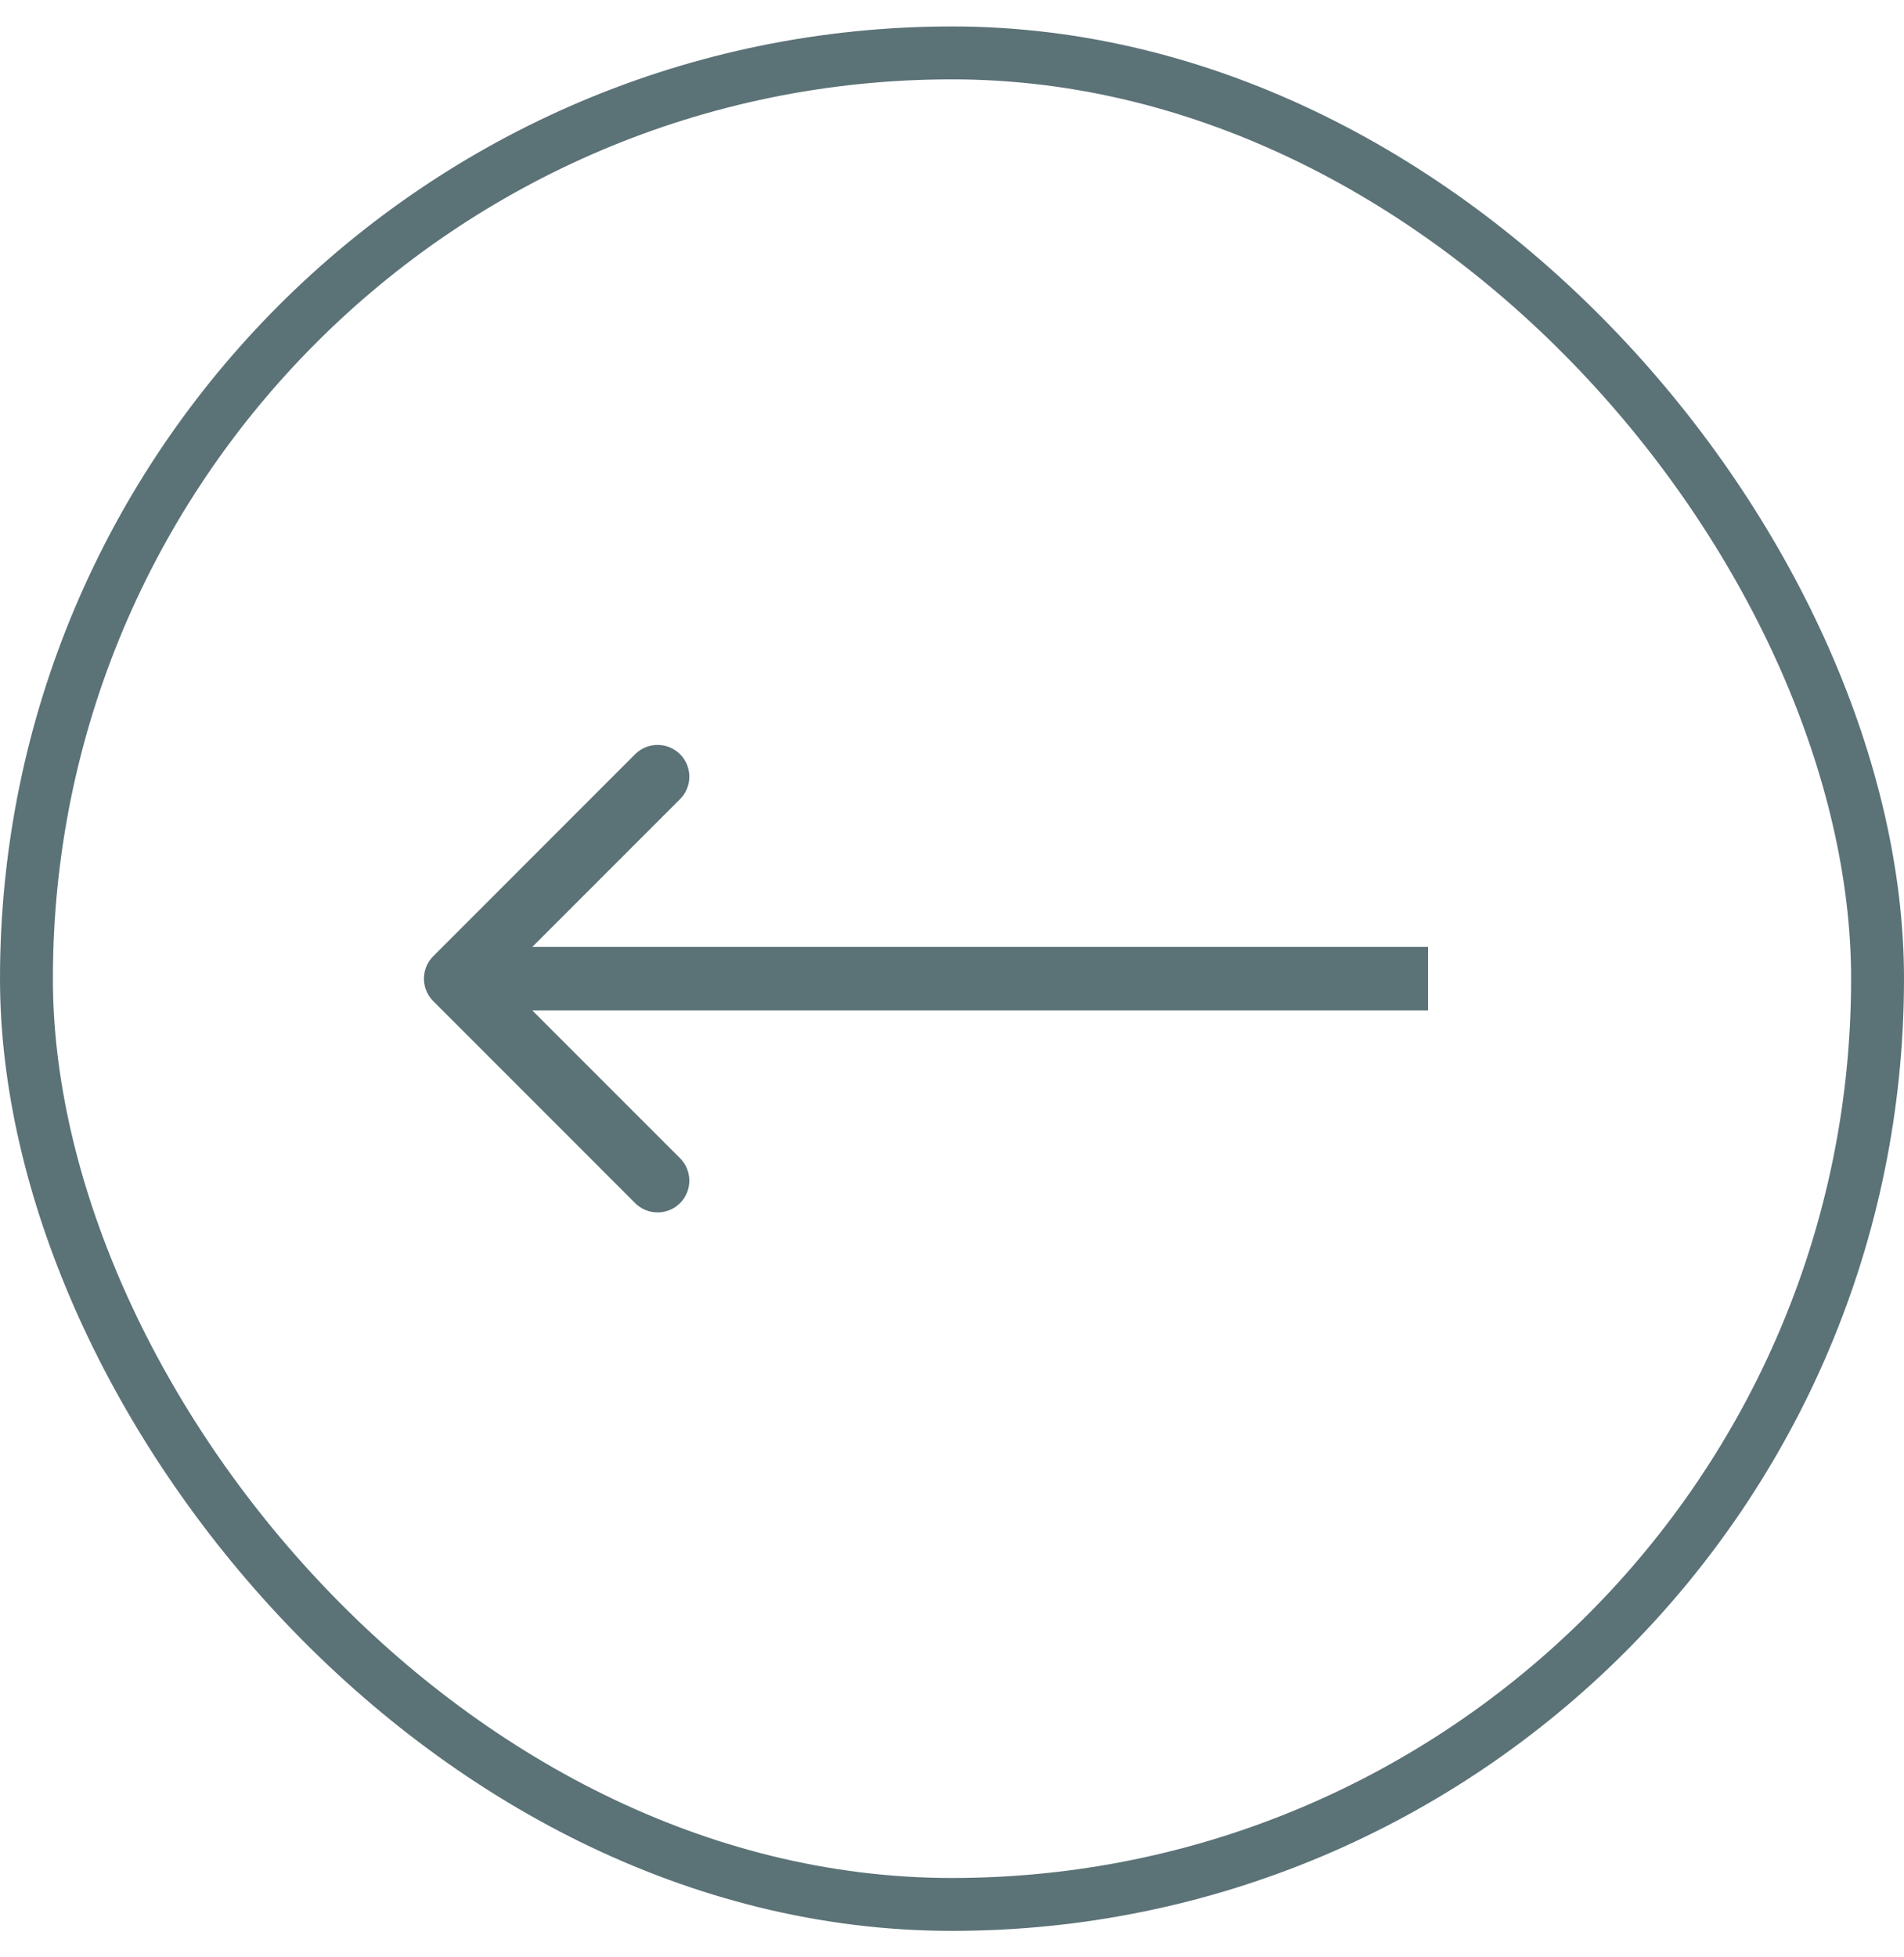
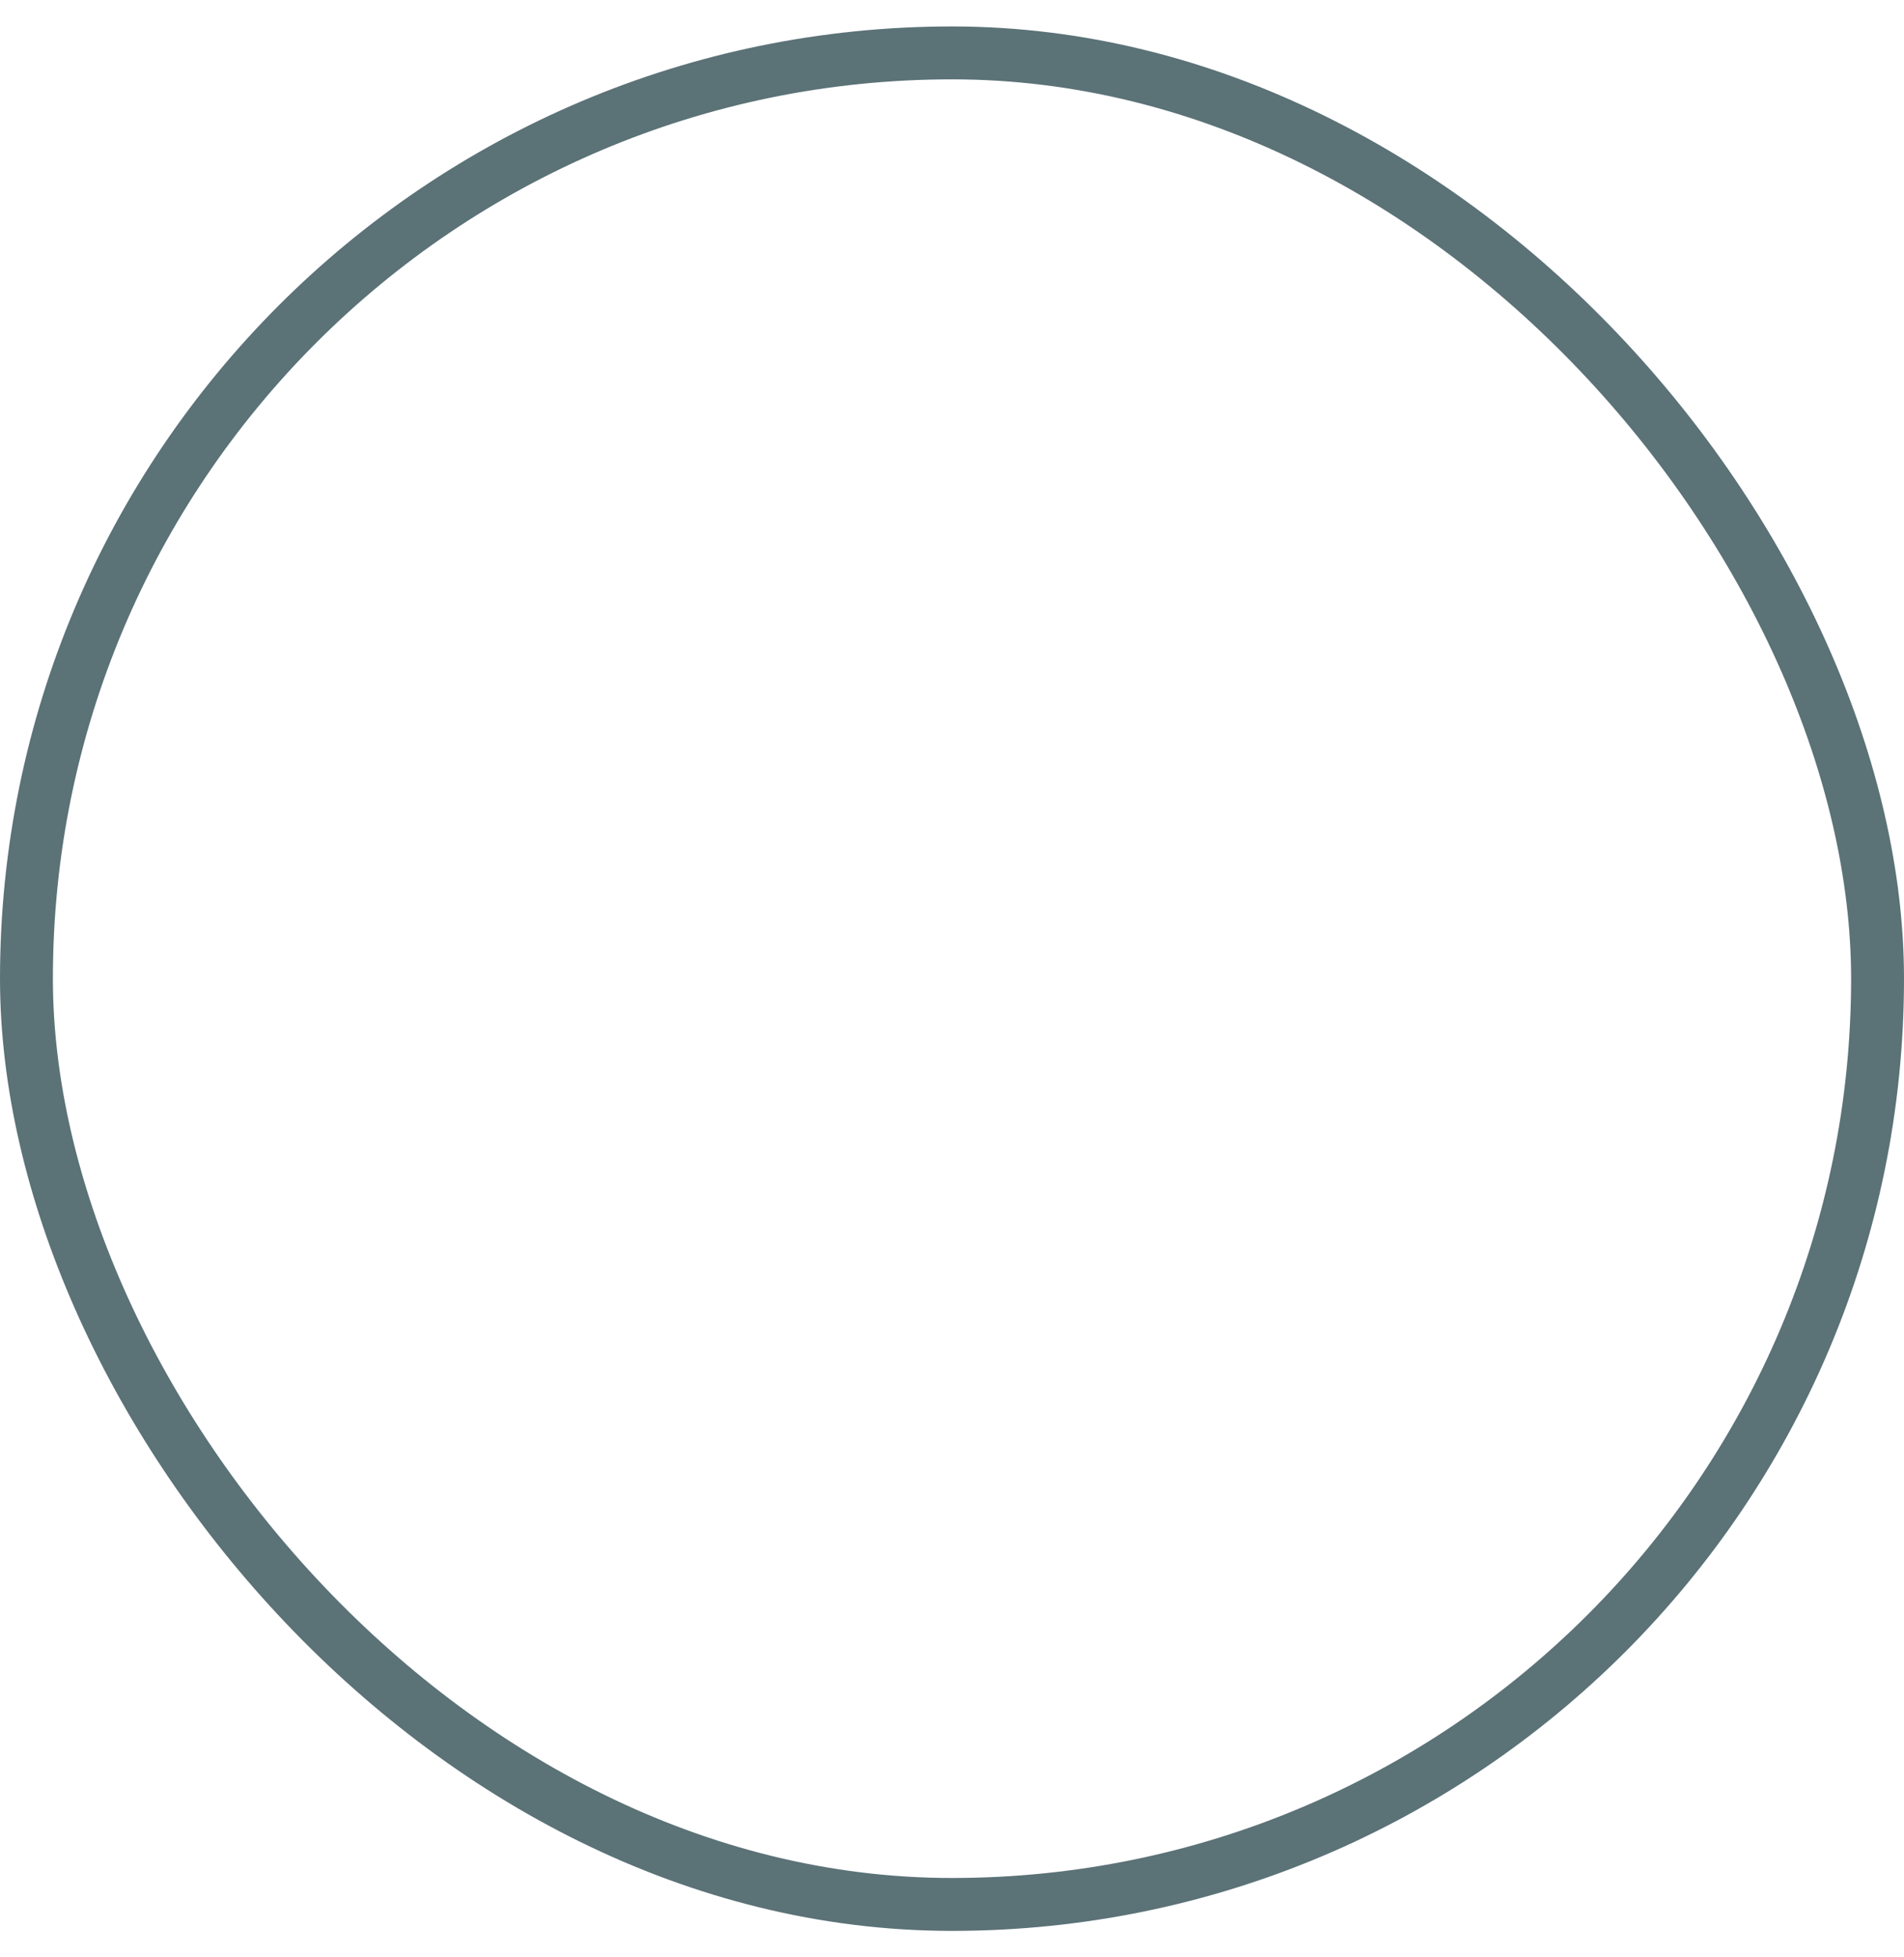
<svg xmlns="http://www.w3.org/2000/svg" width="36" height="37" viewBox="0 0 36 37" fill="none">
  <rect x="0.5" y="1" width="35" height="35" rx="17.5" stroke="#5B7277" />
-   <path d="M8.191 18.076C7.957 18.31 7.957 18.69 8.191 18.924L12.009 22.743C12.244 22.977 12.623 22.977 12.858 22.743C13.092 22.508 13.092 22.128 12.858 21.894L9.464 18.5L12.858 15.106C13.092 14.872 13.092 14.492 12.858 14.257C12.623 14.023 12.244 14.023 12.009 14.257L8.191 18.076ZM27 17.9L8.615 17.9L8.615 19.1L27 19.1L27 17.9Z" fill="#5B7277" />
</svg>